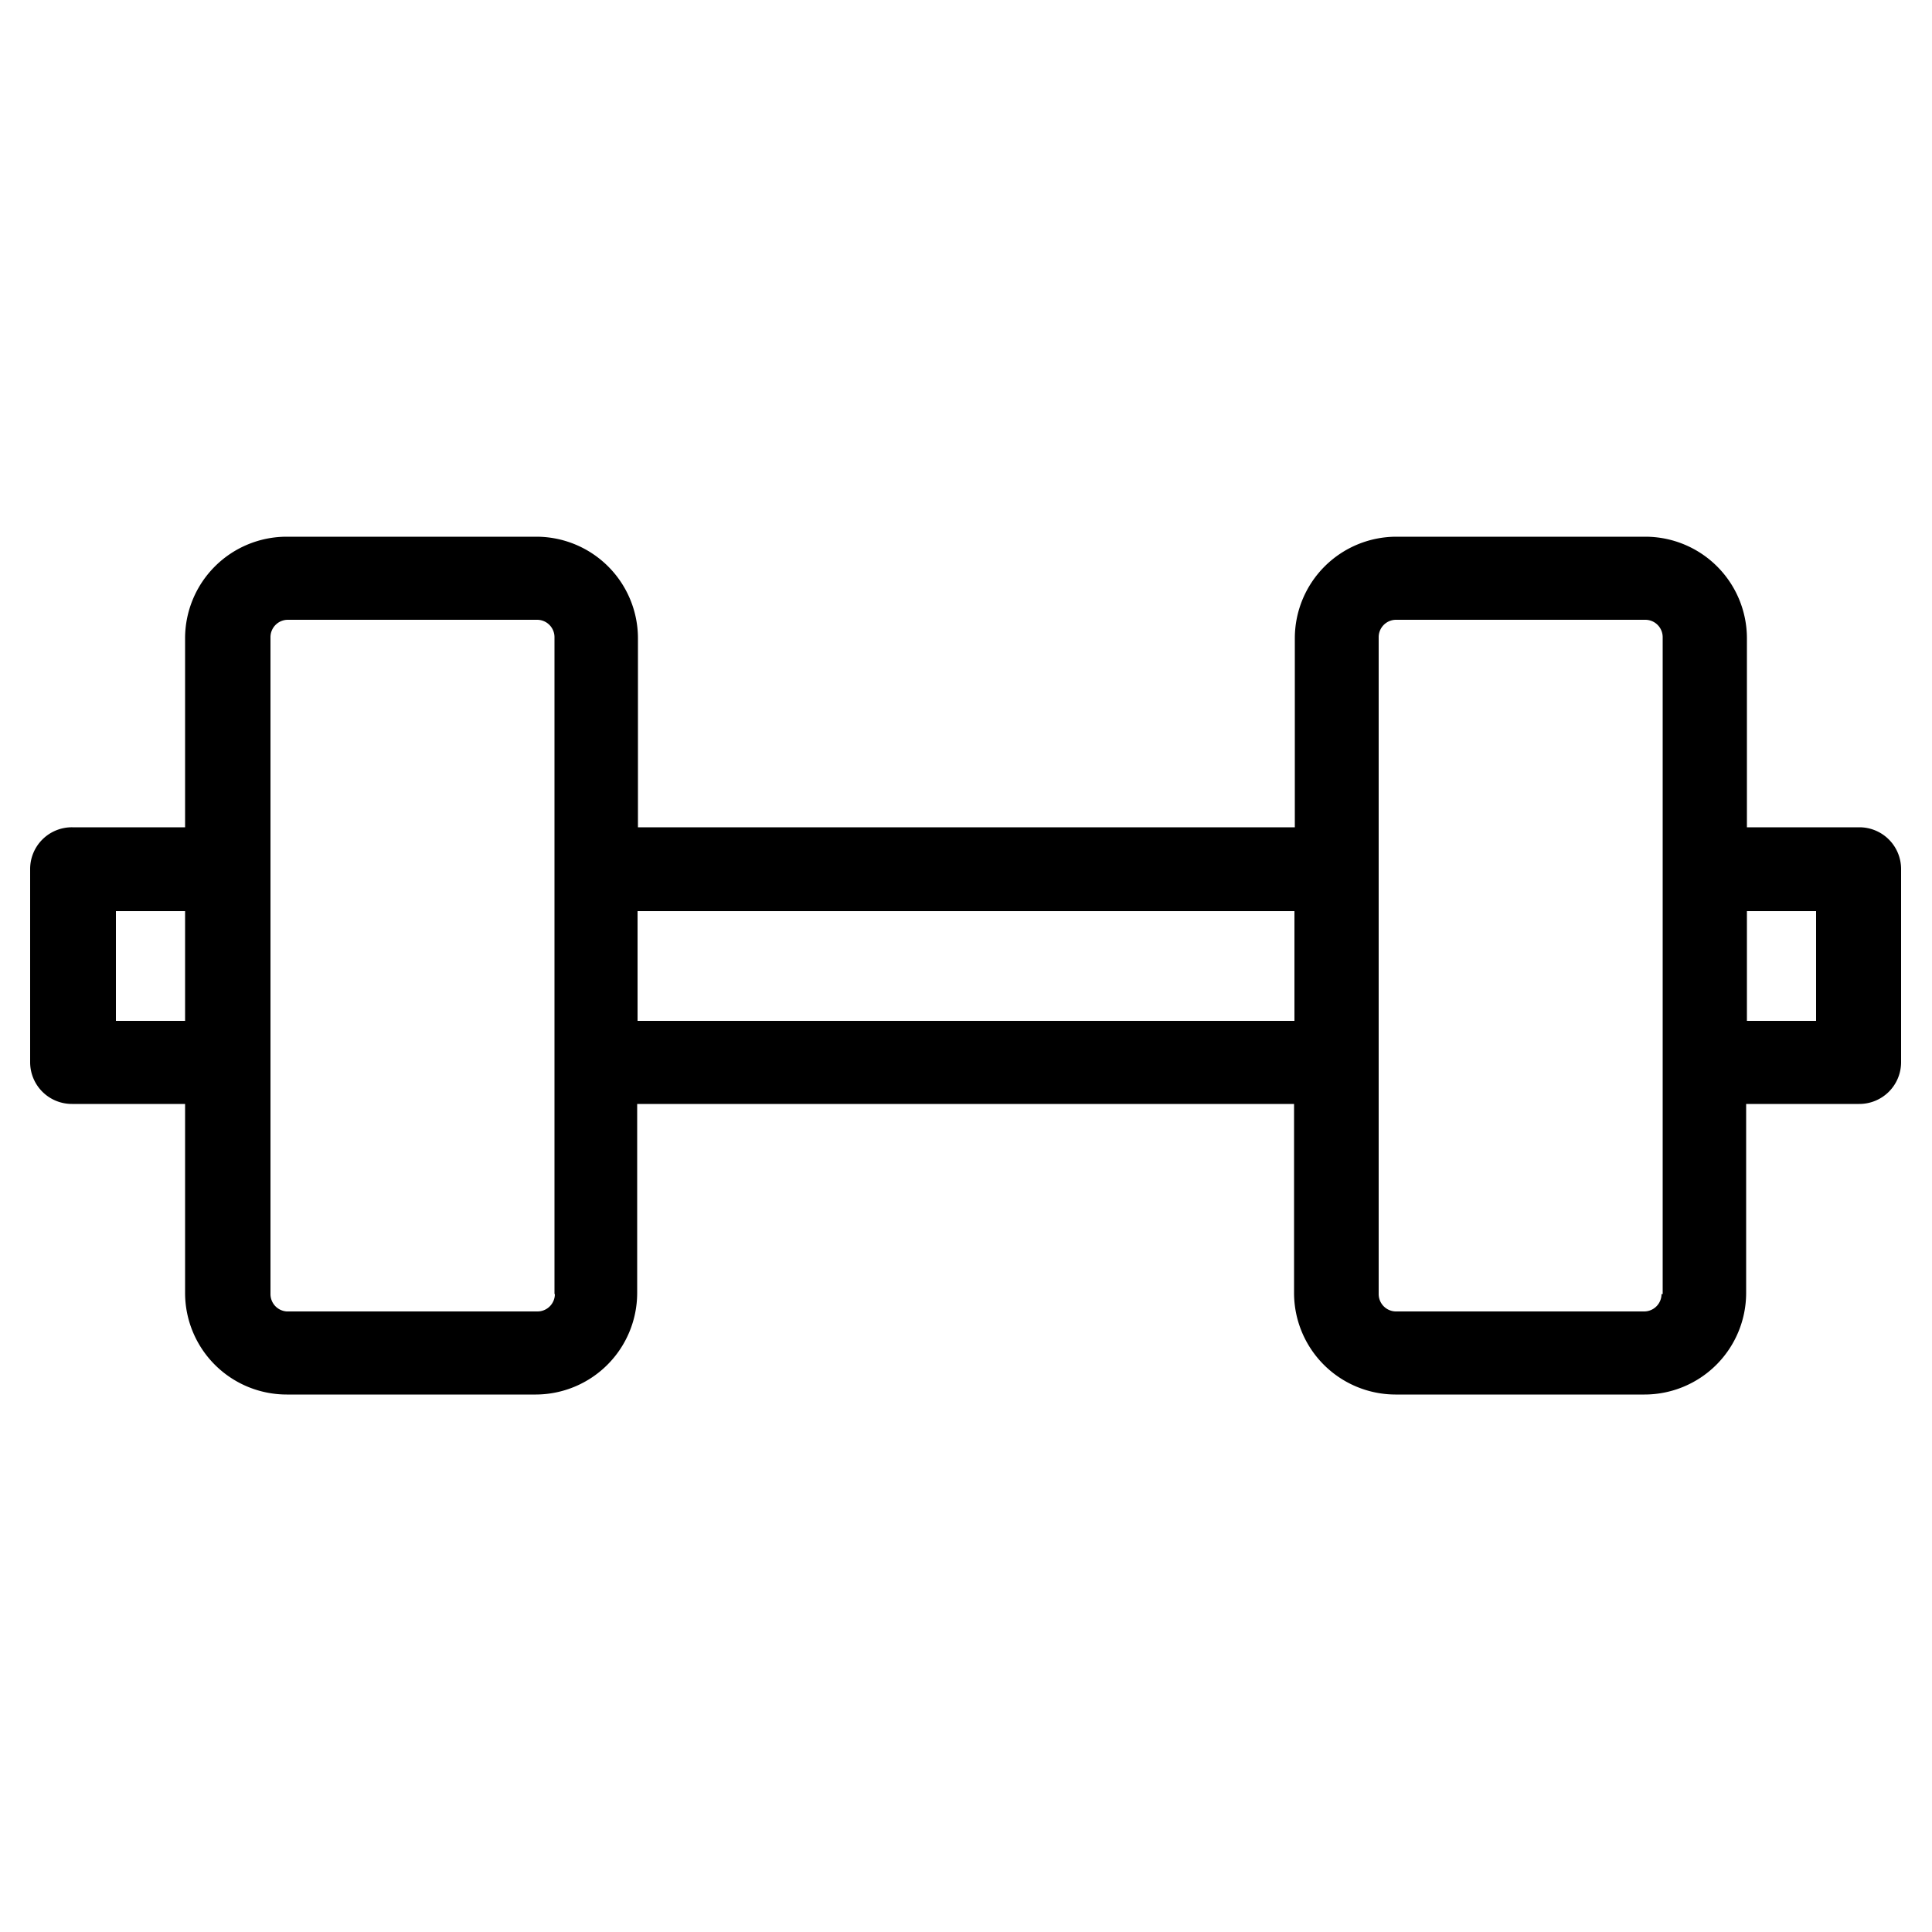
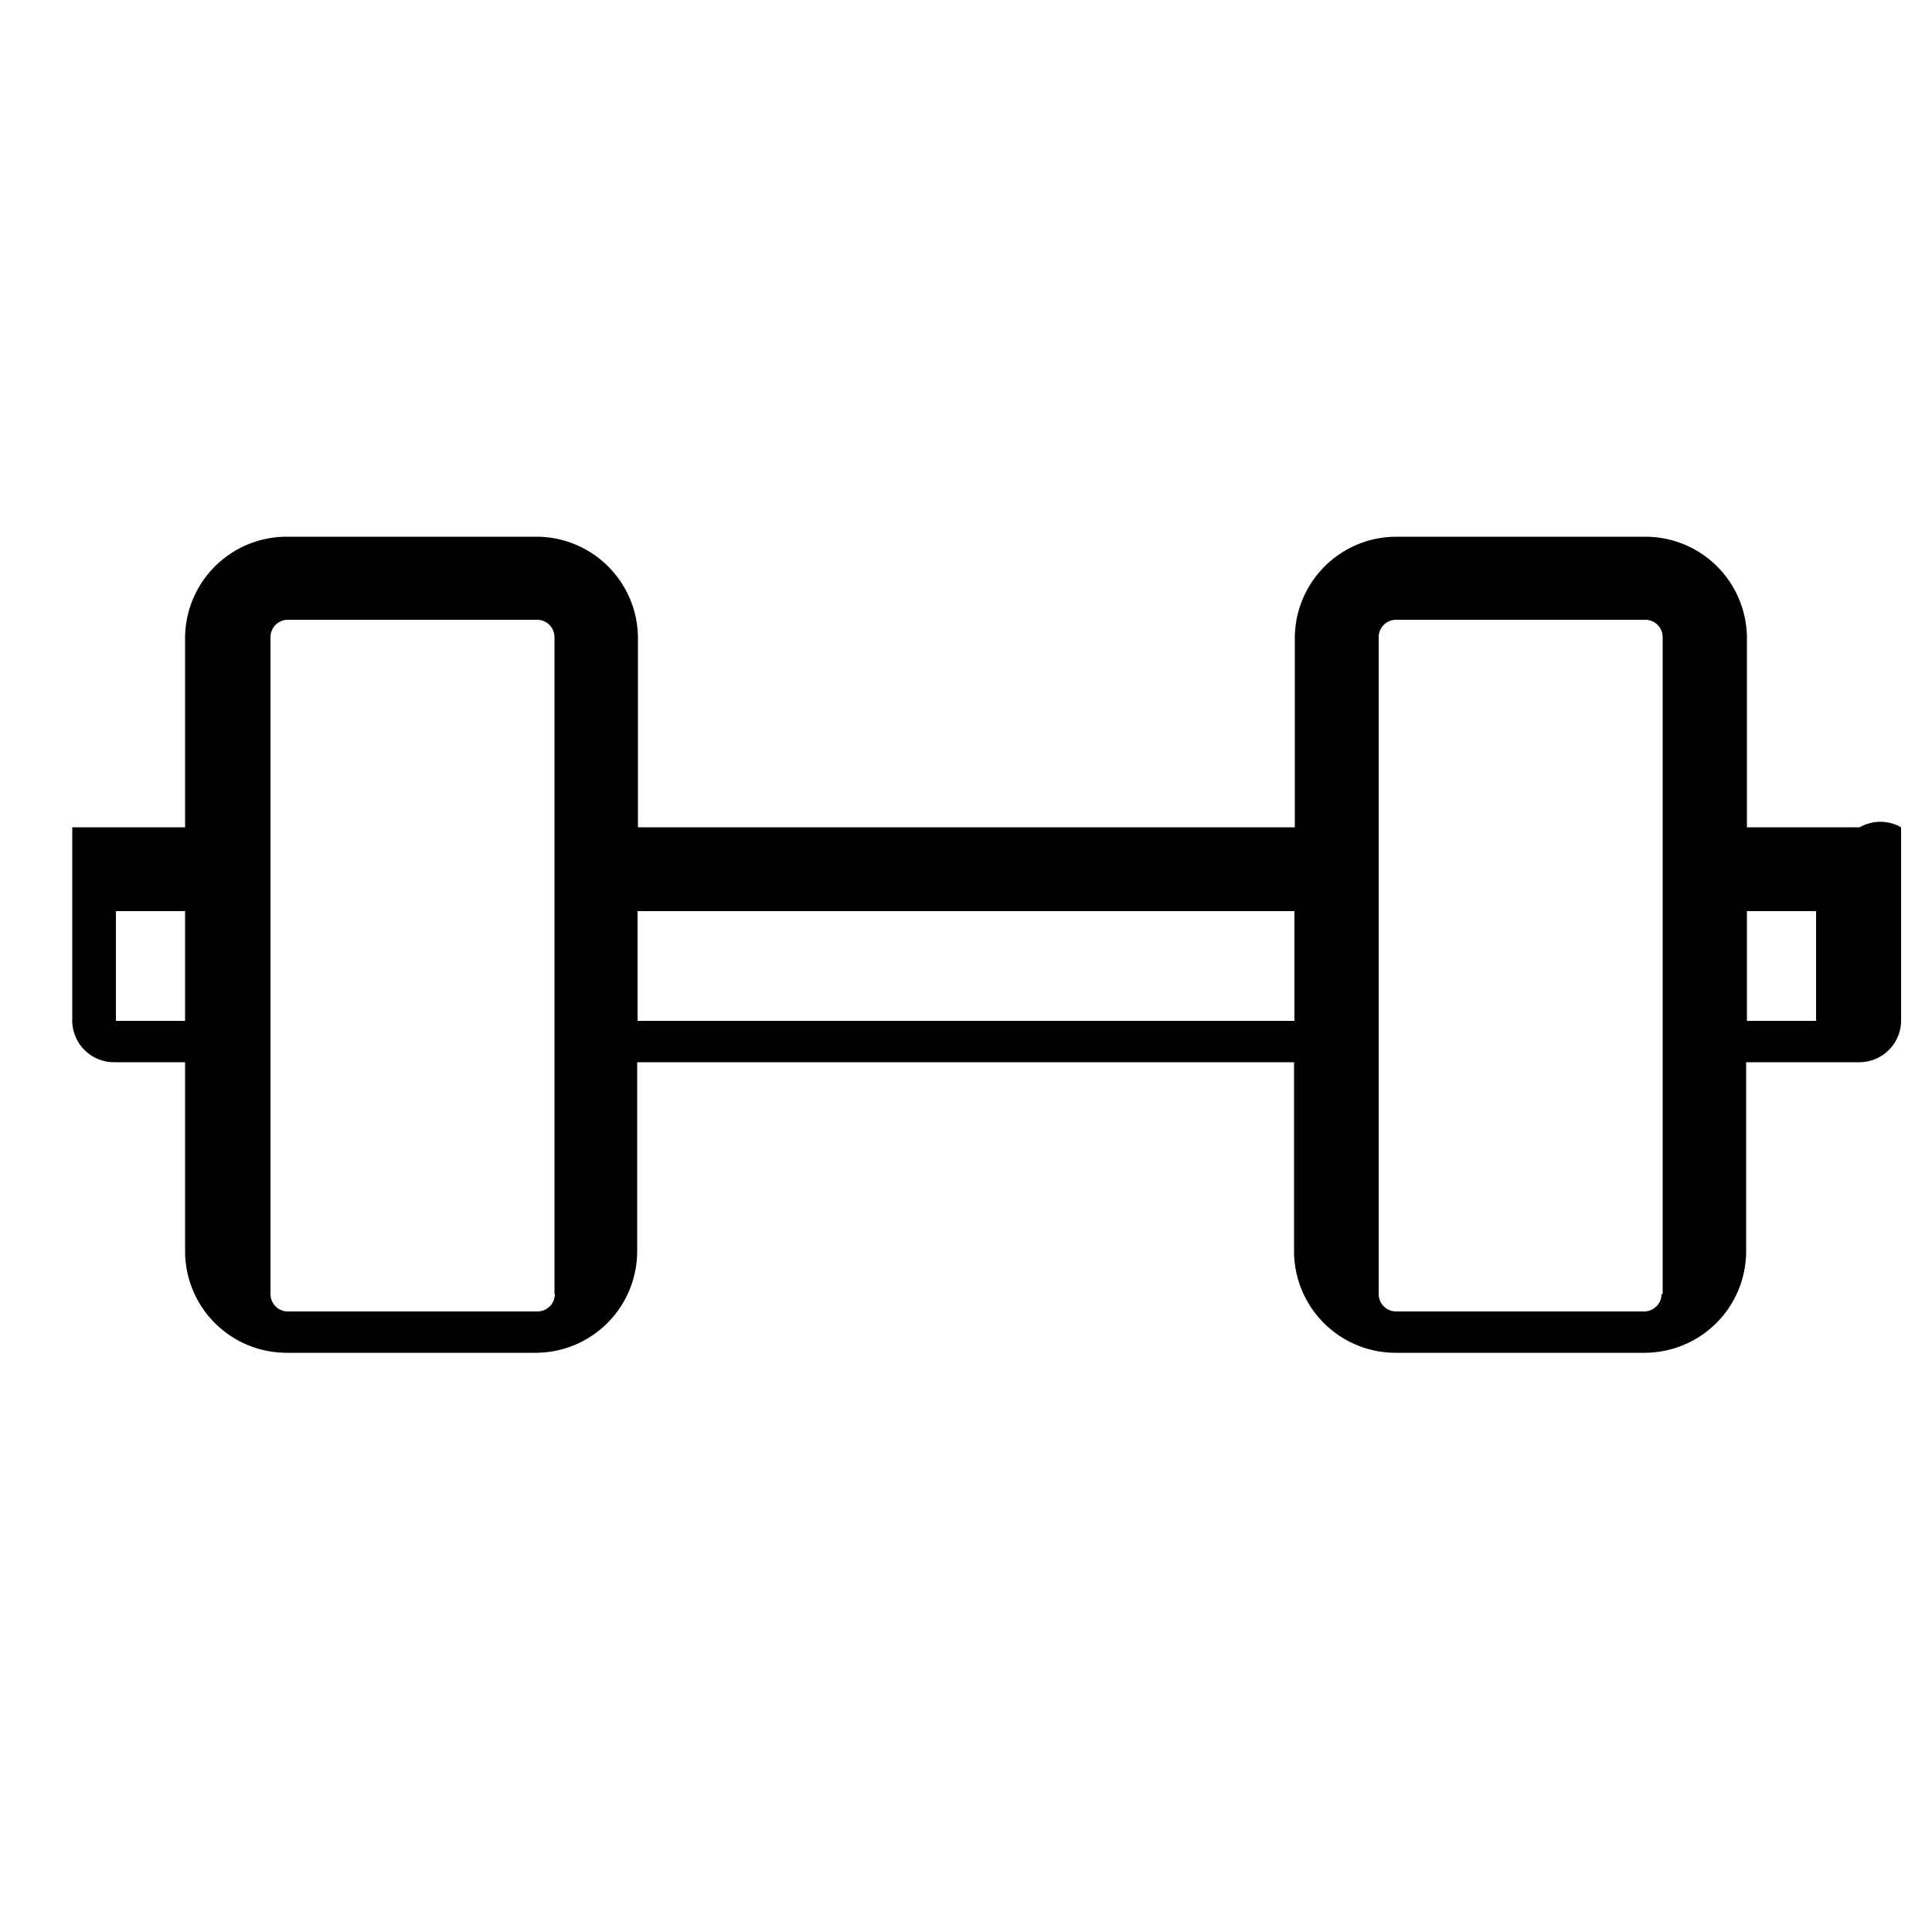
<svg xmlns="http://www.w3.org/2000/svg" id="Layer_1" data-name="Layer 1" viewBox="0 0 50 50">
  <title>Artboard 7</title>
-   <path d="M48.13,21.41H45.21v-4.9a2.63,2.63,0,0,0-2.63-2.62H36.13a2.63,2.63,0,0,0-2.62,2.62v4.9h-17v-4.9a2.63,2.63,0,0,0-2.62-2.62H7.42a2.63,2.63,0,0,0-2.63,2.62v4.9H1.87A1.08,1.08,0,0,0,.78,22.49v5a1.08,1.08,0,0,0,1.09,1.08H4.79v4.9a2.63,2.63,0,0,0,2.63,2.62h6.45a2.63,2.63,0,0,0,2.62-2.62v-4.9h17v4.9a2.63,2.63,0,0,0,2.62,2.62h6.45a2.63,2.63,0,0,0,2.63-2.62v-4.9h2.92a1.08,1.08,0,0,0,1.09-1.08v-5A1.08,1.08,0,0,0,48.13,21.41ZM3,26.42V23.58H4.79v2.84Zm11.36,7.07a.45.45,0,0,1-.45.45H7.42A.45.45,0,0,1,7,33.49v-17a.45.45,0,0,1,.45-.45h6.45a.45.45,0,0,1,.45.45v17ZM33.5,26.42h-17V23.58h17ZM43,33.49a.45.45,0,0,1-.45.45H36.13a.45.45,0,0,1-.45-.45v-17a.45.45,0,0,1,.45-.45h6.45a.45.45,0,0,1,.45.45v17Zm4-7.07H45.21V23.58H47Z" />
+   <path d="M48.13,21.41H45.21v-4.9a2.63,2.63,0,0,0-2.63-2.62H36.13a2.63,2.63,0,0,0-2.62,2.62v4.9h-17v-4.9a2.63,2.63,0,0,0-2.62-2.62H7.42a2.63,2.63,0,0,0-2.63,2.62v4.9H1.87v5a1.08,1.08,0,0,0,1.09,1.08H4.79v4.9a2.63,2.63,0,0,0,2.63,2.62h6.45a2.63,2.63,0,0,0,2.62-2.62v-4.9h17v4.9a2.63,2.63,0,0,0,2.62,2.62h6.45a2.63,2.63,0,0,0,2.63-2.62v-4.9h2.92a1.08,1.08,0,0,0,1.09-1.08v-5A1.08,1.08,0,0,0,48.13,21.41ZM3,26.42V23.58H4.79v2.84Zm11.36,7.07a.45.45,0,0,1-.45.45H7.42A.45.45,0,0,1,7,33.49v-17a.45.45,0,0,1,.45-.45h6.45a.45.45,0,0,1,.45.45v17ZM33.5,26.42h-17V23.58h17ZM43,33.49a.45.45,0,0,1-.45.45H36.13a.45.45,0,0,1-.45-.45v-17a.45.45,0,0,1,.45-.45h6.45a.45.45,0,0,1,.45.45v17Zm4-7.07H45.21V23.58H47Z" />
</svg>